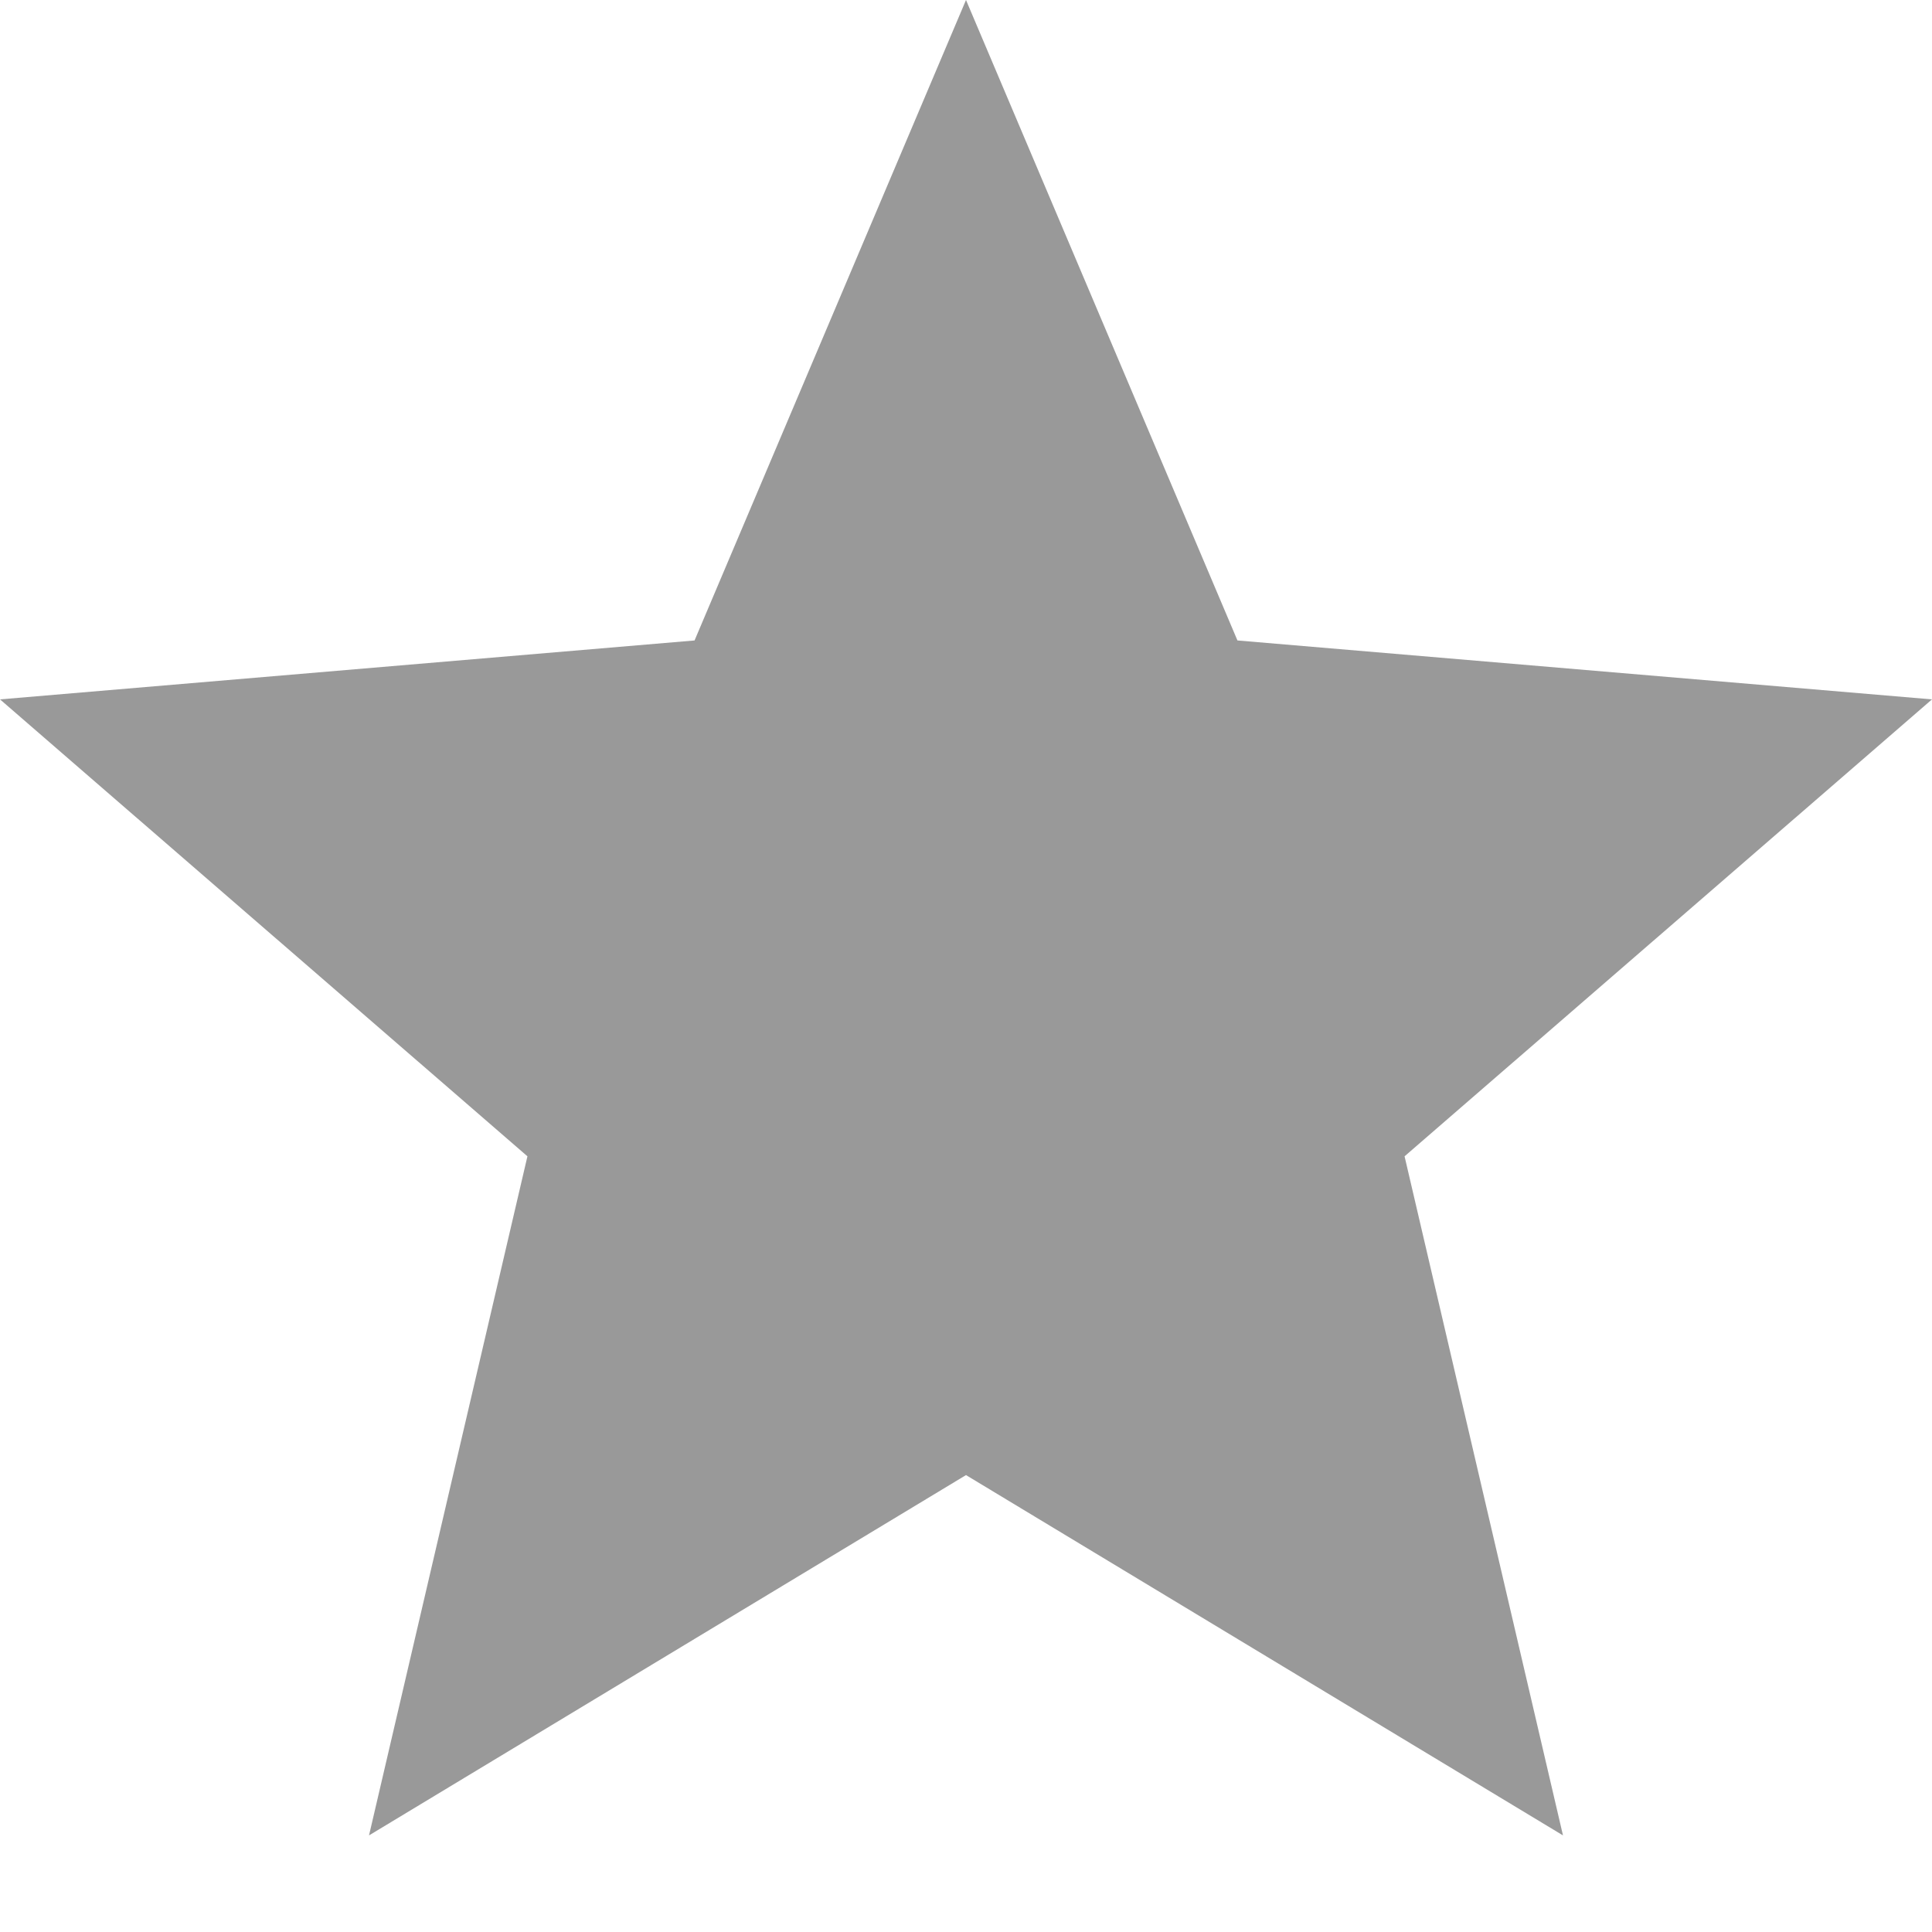
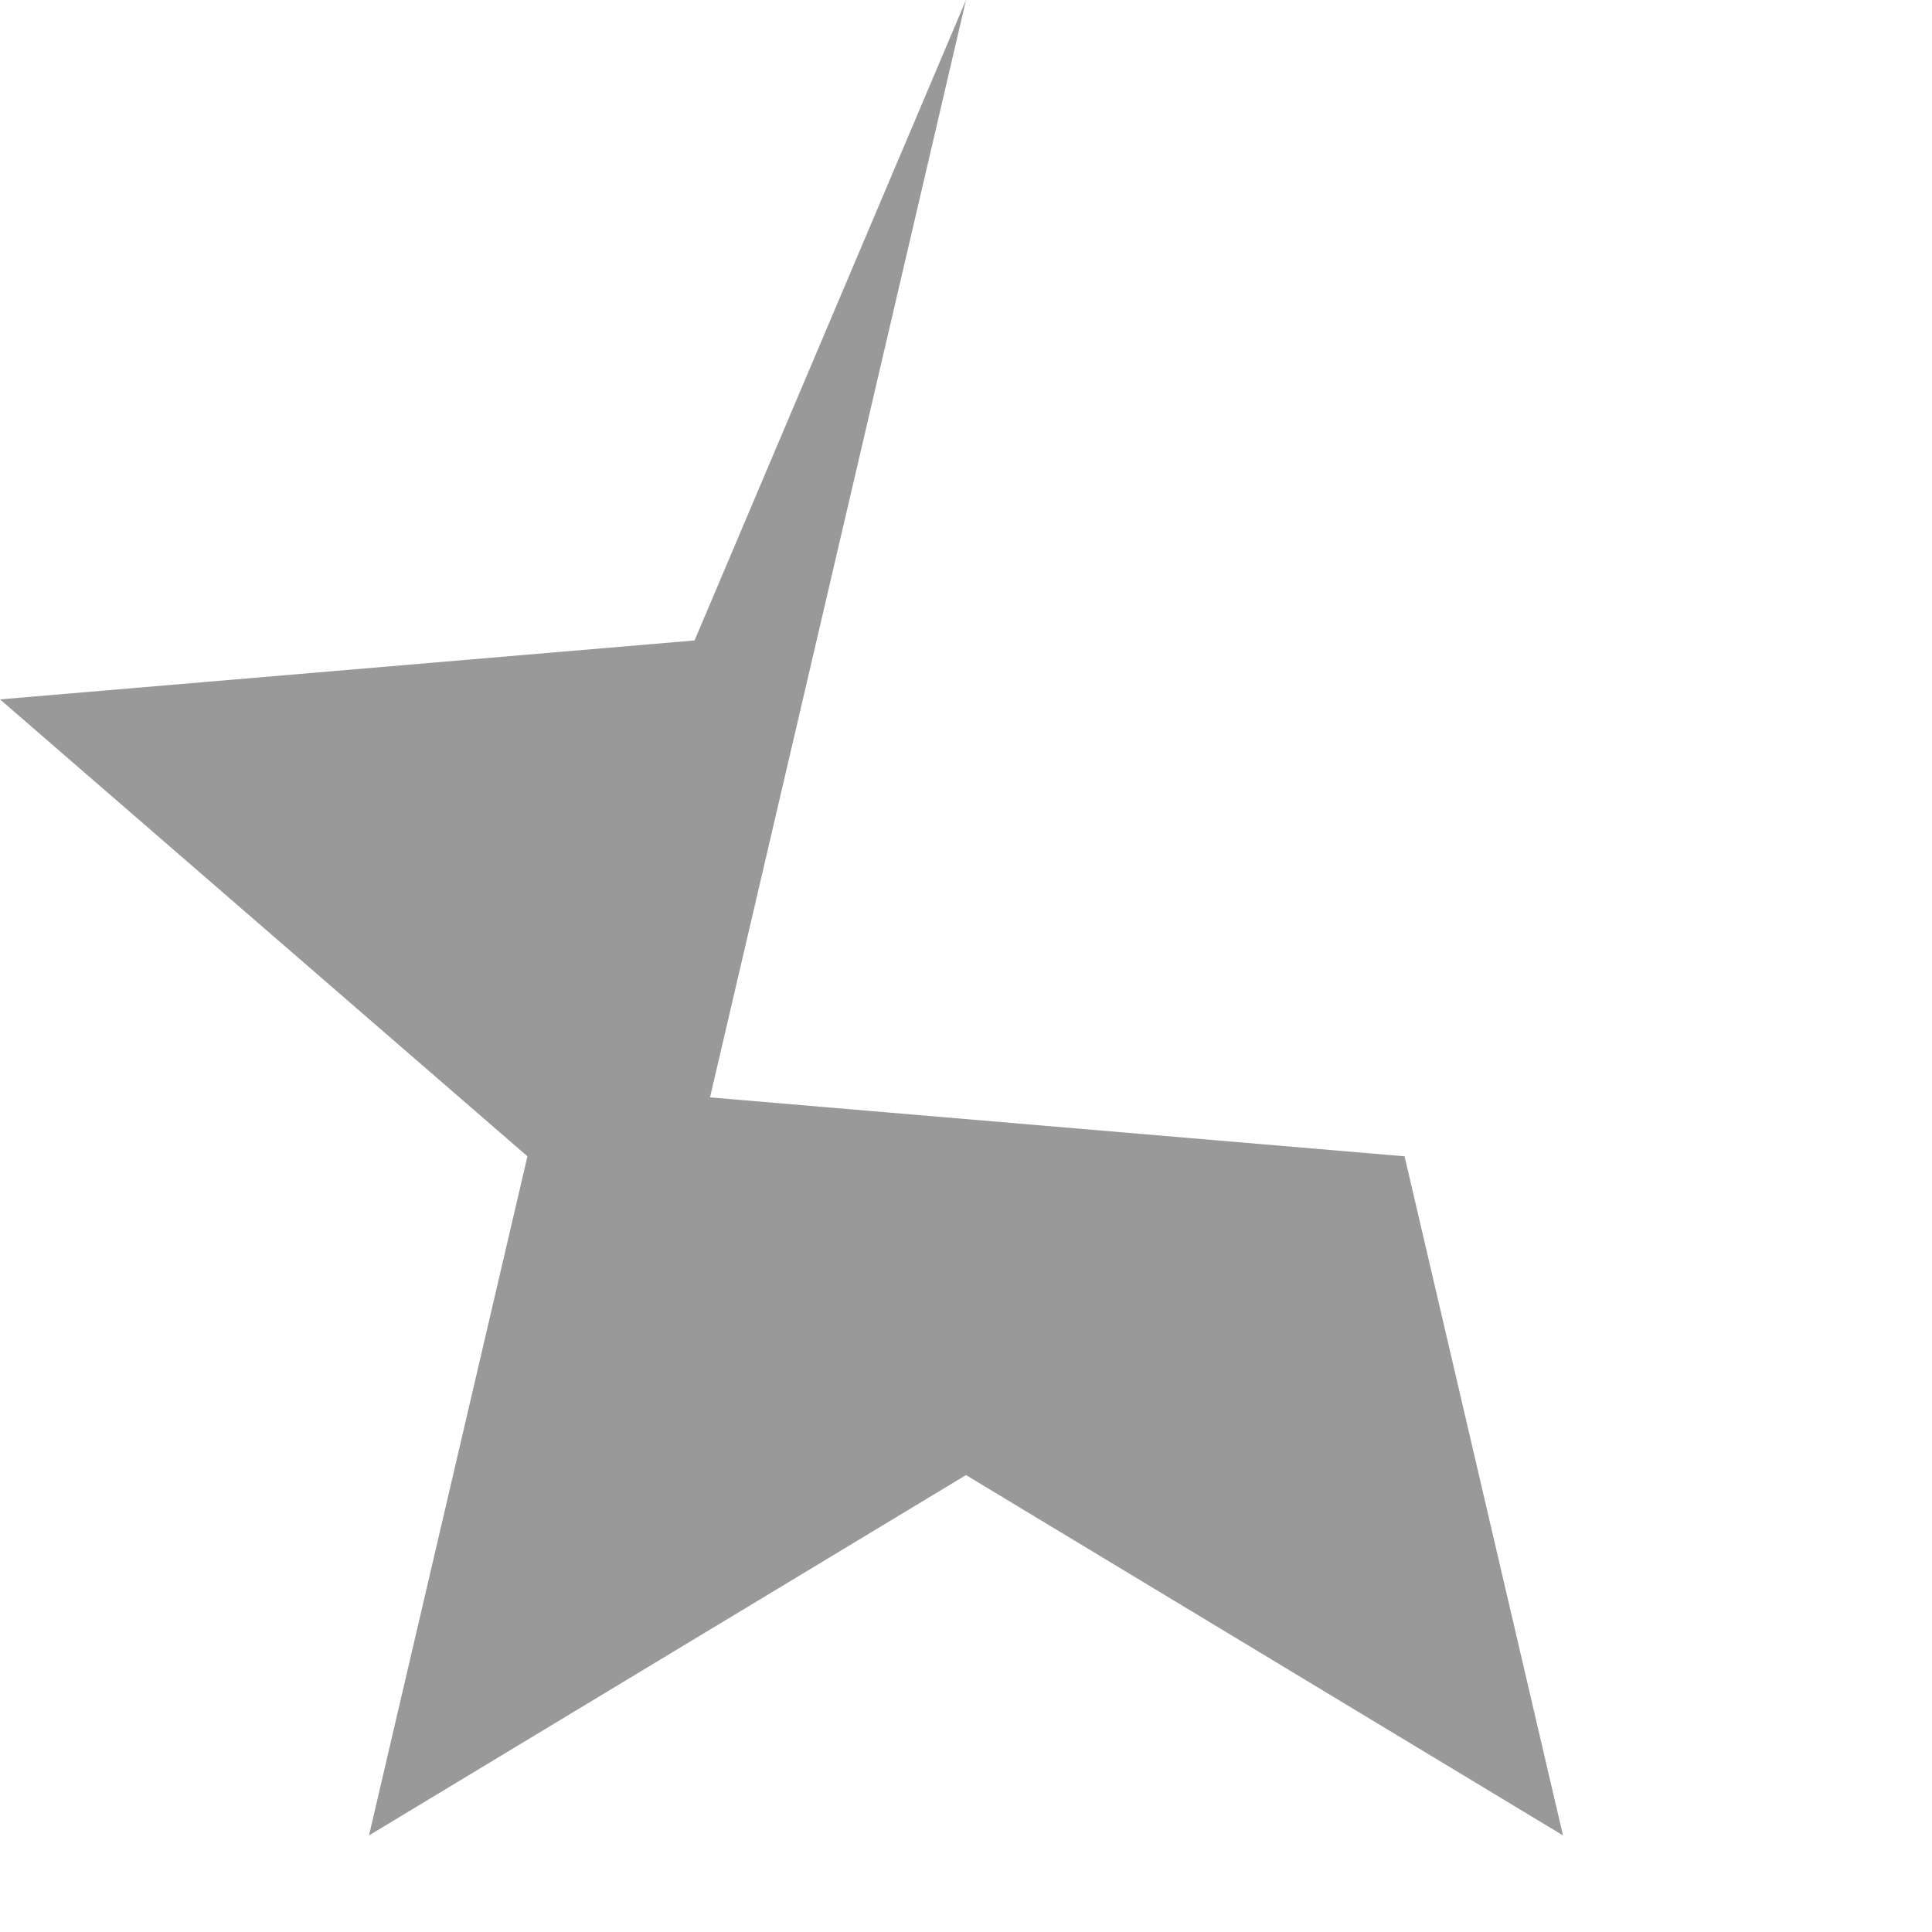
<svg xmlns="http://www.w3.org/2000/svg" width="10" height="10" viewBox="0 0 10 10">
-   <path fill="#999" fill-rule="evenodd" d="M5 7.635L8.09 9.5l-.82-3.515L10 3.62l-3.595-.305L5 0 3.595 3.315 0 3.62l2.73 2.365L1.91 9.5z" />
+   <path fill="#999" fill-rule="evenodd" d="M5 7.635L8.09 9.5l-.82-3.515l-3.595-.305L5 0 3.595 3.315 0 3.62l2.73 2.365L1.91 9.5z" />
</svg>